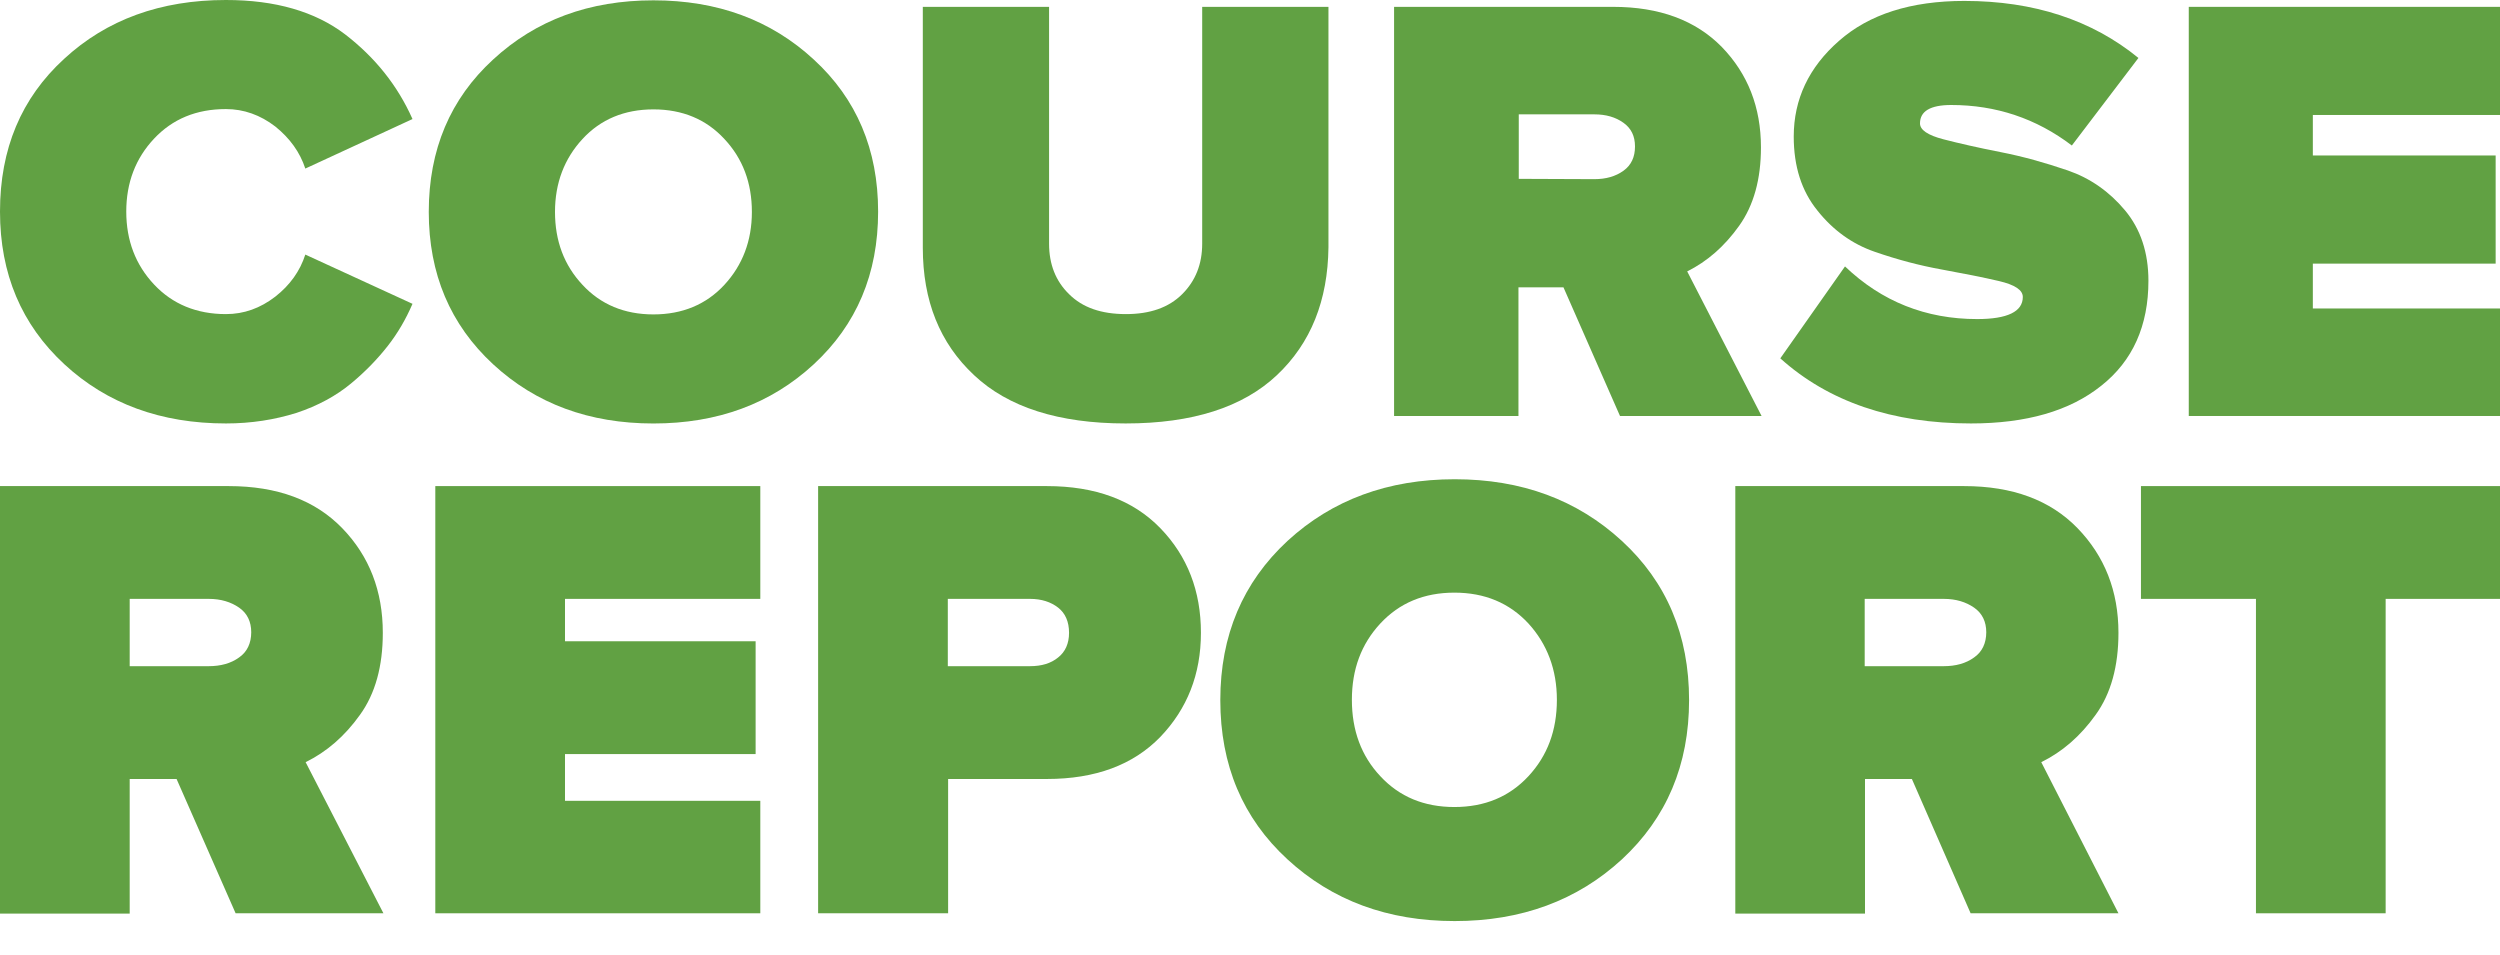
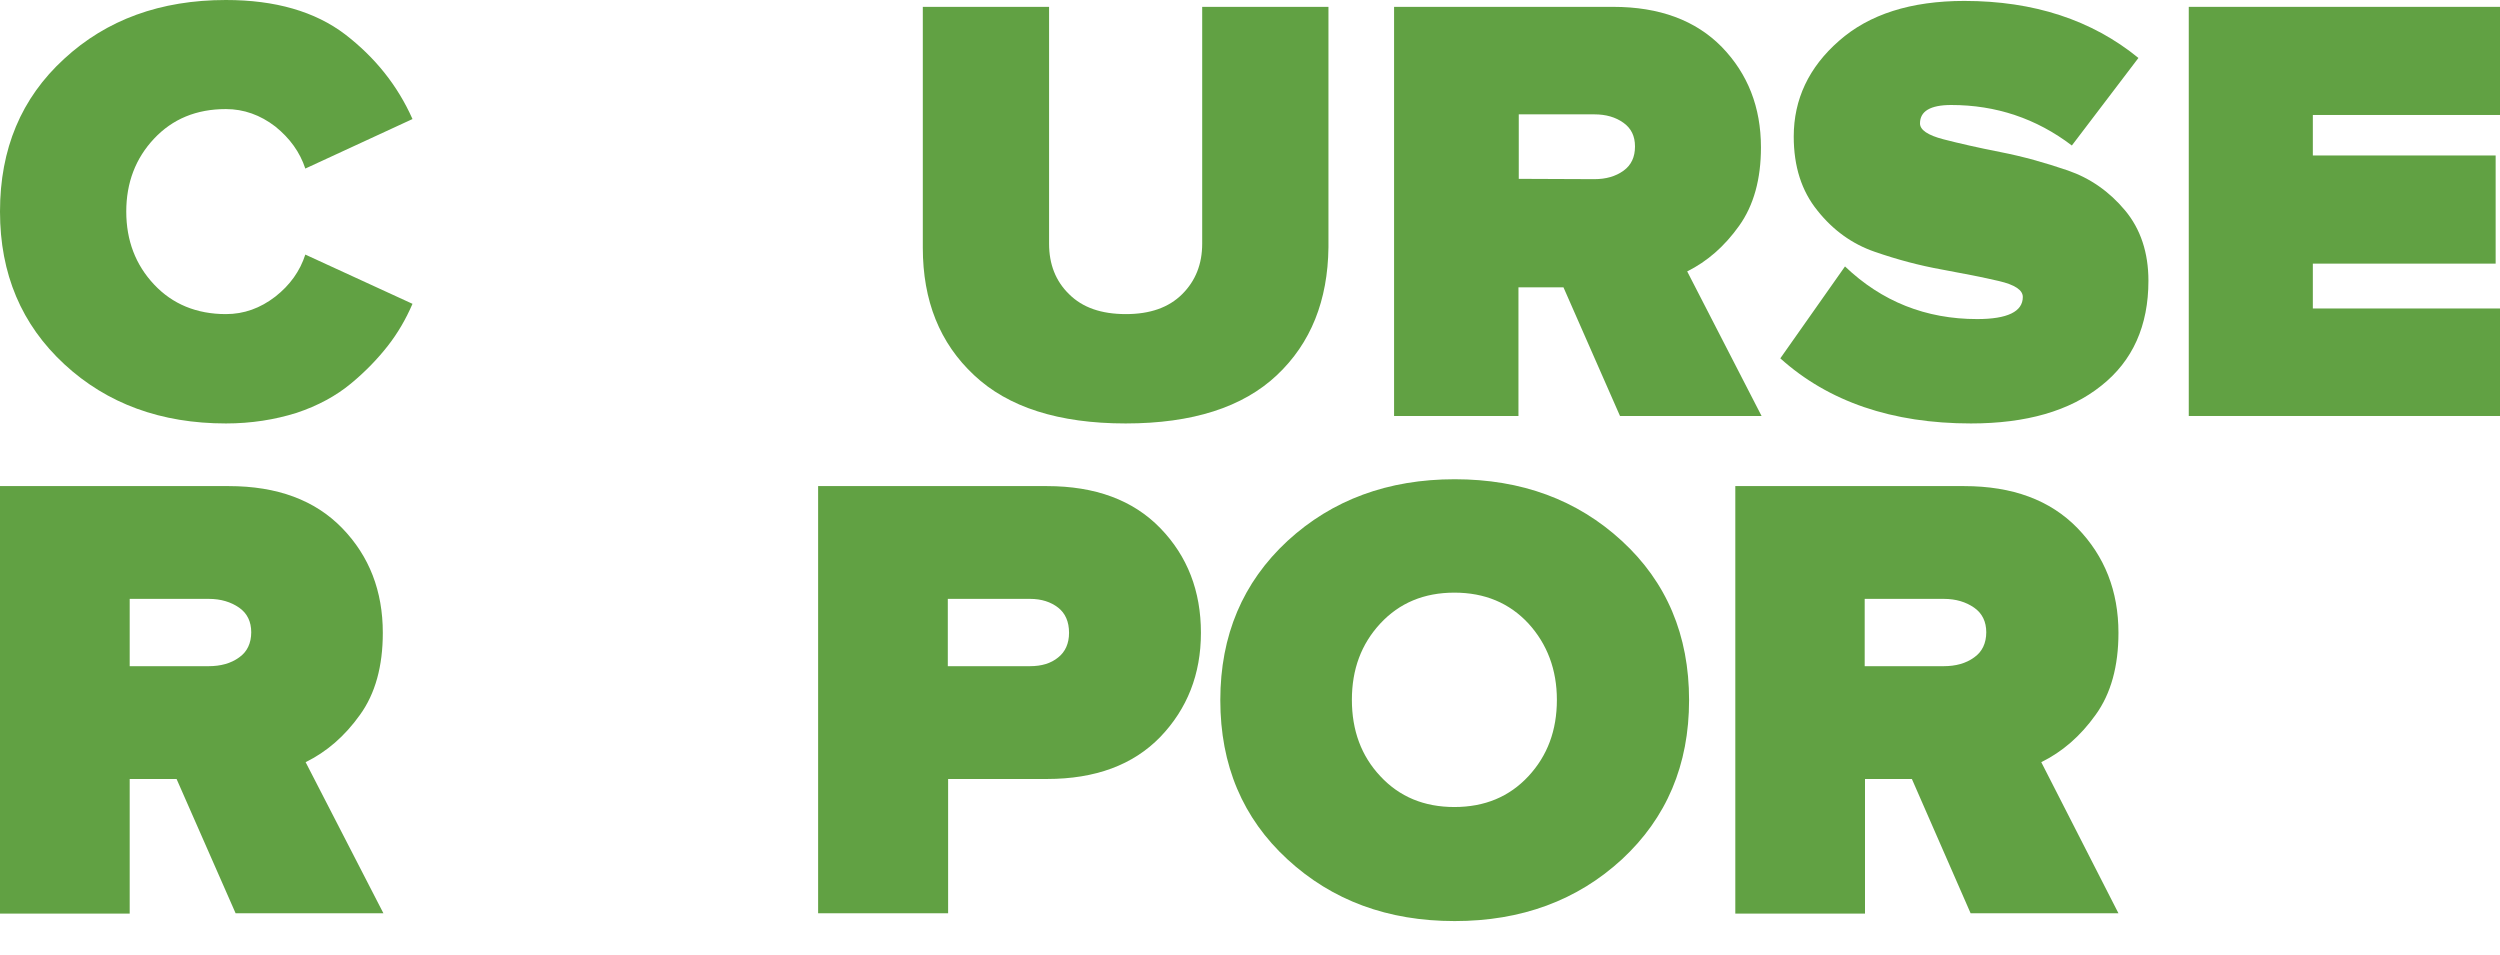
<svg xmlns="http://www.w3.org/2000/svg" width="89" height="34" viewBox="0 0 89 34" fill="none">
  <g clip-path="url(#clip0_409_2776)">
    <path d="M8.043 15.075C5.74 15.075 3.816 14.377 2.292 12.968C0.768 11.559 0 9.751 0 7.532C0 5.302 0.756 3.494 2.281 2.097C3.794 0.699 5.718 0 8.043 0C9.801 0 11.214 0.41 12.282 1.22C13.35 2.041 14.151 3.039 14.685 4.238L10.869 6.001C10.68 5.424 10.324 4.925 9.801 4.504C9.267 4.093 8.678 3.883 8.043 3.883C6.987 3.883 6.141 4.238 5.485 4.936C4.828 5.635 4.495 6.5 4.495 7.532C4.495 8.564 4.828 9.429 5.485 10.128C6.141 10.827 6.998 11.182 8.043 11.182C8.689 11.182 9.267 10.971 9.801 10.56C10.324 10.15 10.68 9.651 10.869 9.063L14.685 10.816C14.451 11.359 14.162 11.858 13.806 12.313C13.45 12.768 13.016 13.223 12.493 13.655C11.97 14.088 11.325 14.443 10.558 14.698C9.779 14.942 8.944 15.075 8.043 15.075Z" fill="#61A143" />
-     <path d="M28.97 12.968C27.445 14.377 25.543 15.076 23.262 15.076C20.982 15.076 19.079 14.377 17.555 12.968C16.031 11.559 15.264 9.751 15.264 7.544C15.264 5.325 16.031 3.517 17.555 2.119C19.079 0.711 20.982 0.012 23.262 0.012C25.543 0.012 27.445 0.711 28.97 2.119C30.494 3.517 31.261 5.325 31.261 7.533C31.261 9.751 30.494 11.559 28.97 12.968ZM20.737 10.14C21.382 10.838 22.228 11.193 23.262 11.193C24.297 11.193 25.143 10.838 25.788 10.14C26.433 9.441 26.767 8.575 26.767 7.544C26.767 6.512 26.444 5.647 25.788 4.948C25.143 4.249 24.297 3.894 23.262 3.894C22.228 3.894 21.382 4.249 20.737 4.948C20.092 5.647 19.758 6.512 19.758 7.544C19.758 8.575 20.081 9.441 20.737 10.14Z" fill="#61A143" />
    <path d="M45.457 13.356C44.245 14.498 42.453 15.075 40.073 15.075C37.692 15.075 35.89 14.498 34.677 13.356C33.453 12.213 32.852 10.705 32.852 8.819V0.244H37.347V8.675C37.347 9.407 37.581 10.006 38.059 10.472C38.537 10.949 39.205 11.182 40.084 11.182C40.94 11.182 41.608 10.949 42.086 10.472C42.565 9.995 42.798 9.396 42.798 8.675V0.244H47.293V8.808C47.27 10.694 46.67 12.213 45.457 13.356Z" fill="#61A143" />
    <path d="M62.712 14.809H57.672L55.659 10.228H54.057V14.809H49.629V0.244H57.428C59.074 0.244 60.364 0.721 61.299 1.675C62.222 2.629 62.69 3.816 62.69 5.247C62.69 6.378 62.434 7.31 61.911 8.042C61.388 8.775 60.776 9.307 60.064 9.662L62.712 14.809ZM56.76 6.378C57.172 6.378 57.517 6.279 57.795 6.079C58.073 5.879 58.206 5.591 58.206 5.214C58.206 4.848 58.073 4.57 57.795 4.371C57.517 4.171 57.172 4.071 56.76 4.071H54.068V6.367L56.76 6.378Z" fill="#61A143" />
    <path d="M70.165 15.075C67.362 15.075 65.092 14.299 63.379 12.757L65.682 9.485C66.995 10.738 68.563 11.359 70.388 11.359C71.467 11.359 72.012 11.093 72.012 10.572C72.012 10.328 71.734 10.139 71.166 10.006C70.599 9.873 69.92 9.74 69.13 9.595C68.329 9.451 67.54 9.241 66.739 8.963C65.938 8.686 65.259 8.198 64.703 7.499C64.135 6.8 63.857 5.924 63.857 4.859C63.857 3.539 64.391 2.396 65.47 1.453C66.538 0.51 68.029 0.033 69.931 0.033C72.401 0.033 74.471 0.71 76.128 2.063L73.758 5.18C72.49 4.215 71.055 3.738 69.464 3.738C68.719 3.738 68.352 3.96 68.352 4.393C68.352 4.626 68.63 4.814 69.186 4.959C69.742 5.103 70.421 5.258 71.211 5.413C72.012 5.569 72.802 5.791 73.614 6.068C74.415 6.345 75.094 6.822 75.65 7.488C76.206 8.153 76.484 8.996 76.484 9.995C76.484 11.592 75.928 12.846 74.804 13.733C73.681 14.632 72.134 15.075 70.165 15.075Z" fill="#61A143" />
    <path d="M89 14.809H77.92V0.244H89V4.093H82.337V5.535H88.845V9.385H82.337V10.982H89V14.809Z" fill="#61A143" />
    <path d="M13.65 32.513H8.388L6.286 27.732H4.617V32.524H0V17.305H8.143C9.868 17.305 11.214 17.804 12.182 18.802C13.15 19.801 13.628 21.043 13.628 22.529C13.628 23.716 13.361 24.693 12.816 25.447C12.271 26.212 11.626 26.767 10.88 27.133L13.65 32.513ZM7.431 23.716C7.854 23.716 8.221 23.617 8.511 23.406C8.8 23.206 8.944 22.896 8.944 22.507C8.944 22.13 8.8 21.831 8.511 21.631C8.221 21.431 7.865 21.32 7.431 21.32H4.617V23.716H7.431Z" fill="#61A143" />
-     <path d="M27.067 32.513H15.497V17.305H27.067V21.32H20.114V22.829H26.9V26.845H20.114V28.509H27.067V32.513Z" fill="#61A143" />
    <path d="M33.742 32.513H29.125V17.305H37.269C38.993 17.305 40.339 17.804 41.307 18.802C42.275 19.801 42.753 21.043 42.753 22.529C42.753 24.005 42.264 25.236 41.307 26.235C40.339 27.233 38.993 27.732 37.269 27.732H33.753V32.513H33.742ZM36.668 23.716C37.079 23.716 37.413 23.617 37.669 23.406C37.925 23.206 38.058 22.907 38.058 22.529C38.058 22.13 37.925 21.831 37.669 21.631C37.413 21.431 37.079 21.32 36.668 21.32H33.742V23.716H36.668Z" fill="#61A143" />
    <path d="M57.739 30.594C56.148 32.058 54.157 32.79 51.787 32.79C49.406 32.79 47.426 32.058 45.835 30.594C44.244 29.13 43.443 27.244 43.443 24.925C43.443 22.618 44.244 20.732 45.835 19.257C47.426 17.793 49.417 17.061 51.787 17.061C54.168 17.061 56.148 17.793 57.739 19.257C59.33 20.721 60.131 22.607 60.131 24.925C60.131 27.233 59.33 29.119 57.739 30.594ZM49.139 27.632C49.818 28.364 50.697 28.73 51.776 28.73C52.855 28.73 53.734 28.364 54.413 27.632C55.091 26.9 55.425 26.002 55.425 24.914C55.425 23.838 55.08 22.929 54.413 22.197C53.734 21.465 52.855 21.098 51.776 21.098C50.697 21.098 49.818 21.465 49.139 22.197C48.461 22.929 48.127 23.827 48.127 24.914C48.127 26.002 48.461 26.911 49.139 27.632Z" fill="#61A143" />
    <path d="M75.417 32.513H70.154L68.063 27.732H66.394V32.524H61.777V17.305H69.921C71.645 17.305 72.991 17.804 73.959 18.802C74.927 19.801 75.417 21.043 75.417 22.529C75.417 23.716 75.15 24.693 74.605 25.447C74.059 26.212 73.414 26.767 72.669 27.133L75.417 32.513ZM69.198 23.716C69.621 23.716 69.988 23.617 70.277 23.406C70.566 23.206 70.711 22.896 70.711 22.507C70.711 22.13 70.566 21.831 70.277 21.631C69.988 21.431 69.632 21.32 69.198 21.32H66.383V23.716H69.198Z" fill="#61A143" />
-     <path d="M84.929 32.513H80.312V21.32H76.218V17.305H89V21.32H84.929V32.513Z" fill="#61A143" />
  </g>
  <defs>
    <clipPath id="clip0_409_2776">
      <rect width="89" height="34" fill="white" />
    </clipPath>
  </defs>
</svg>